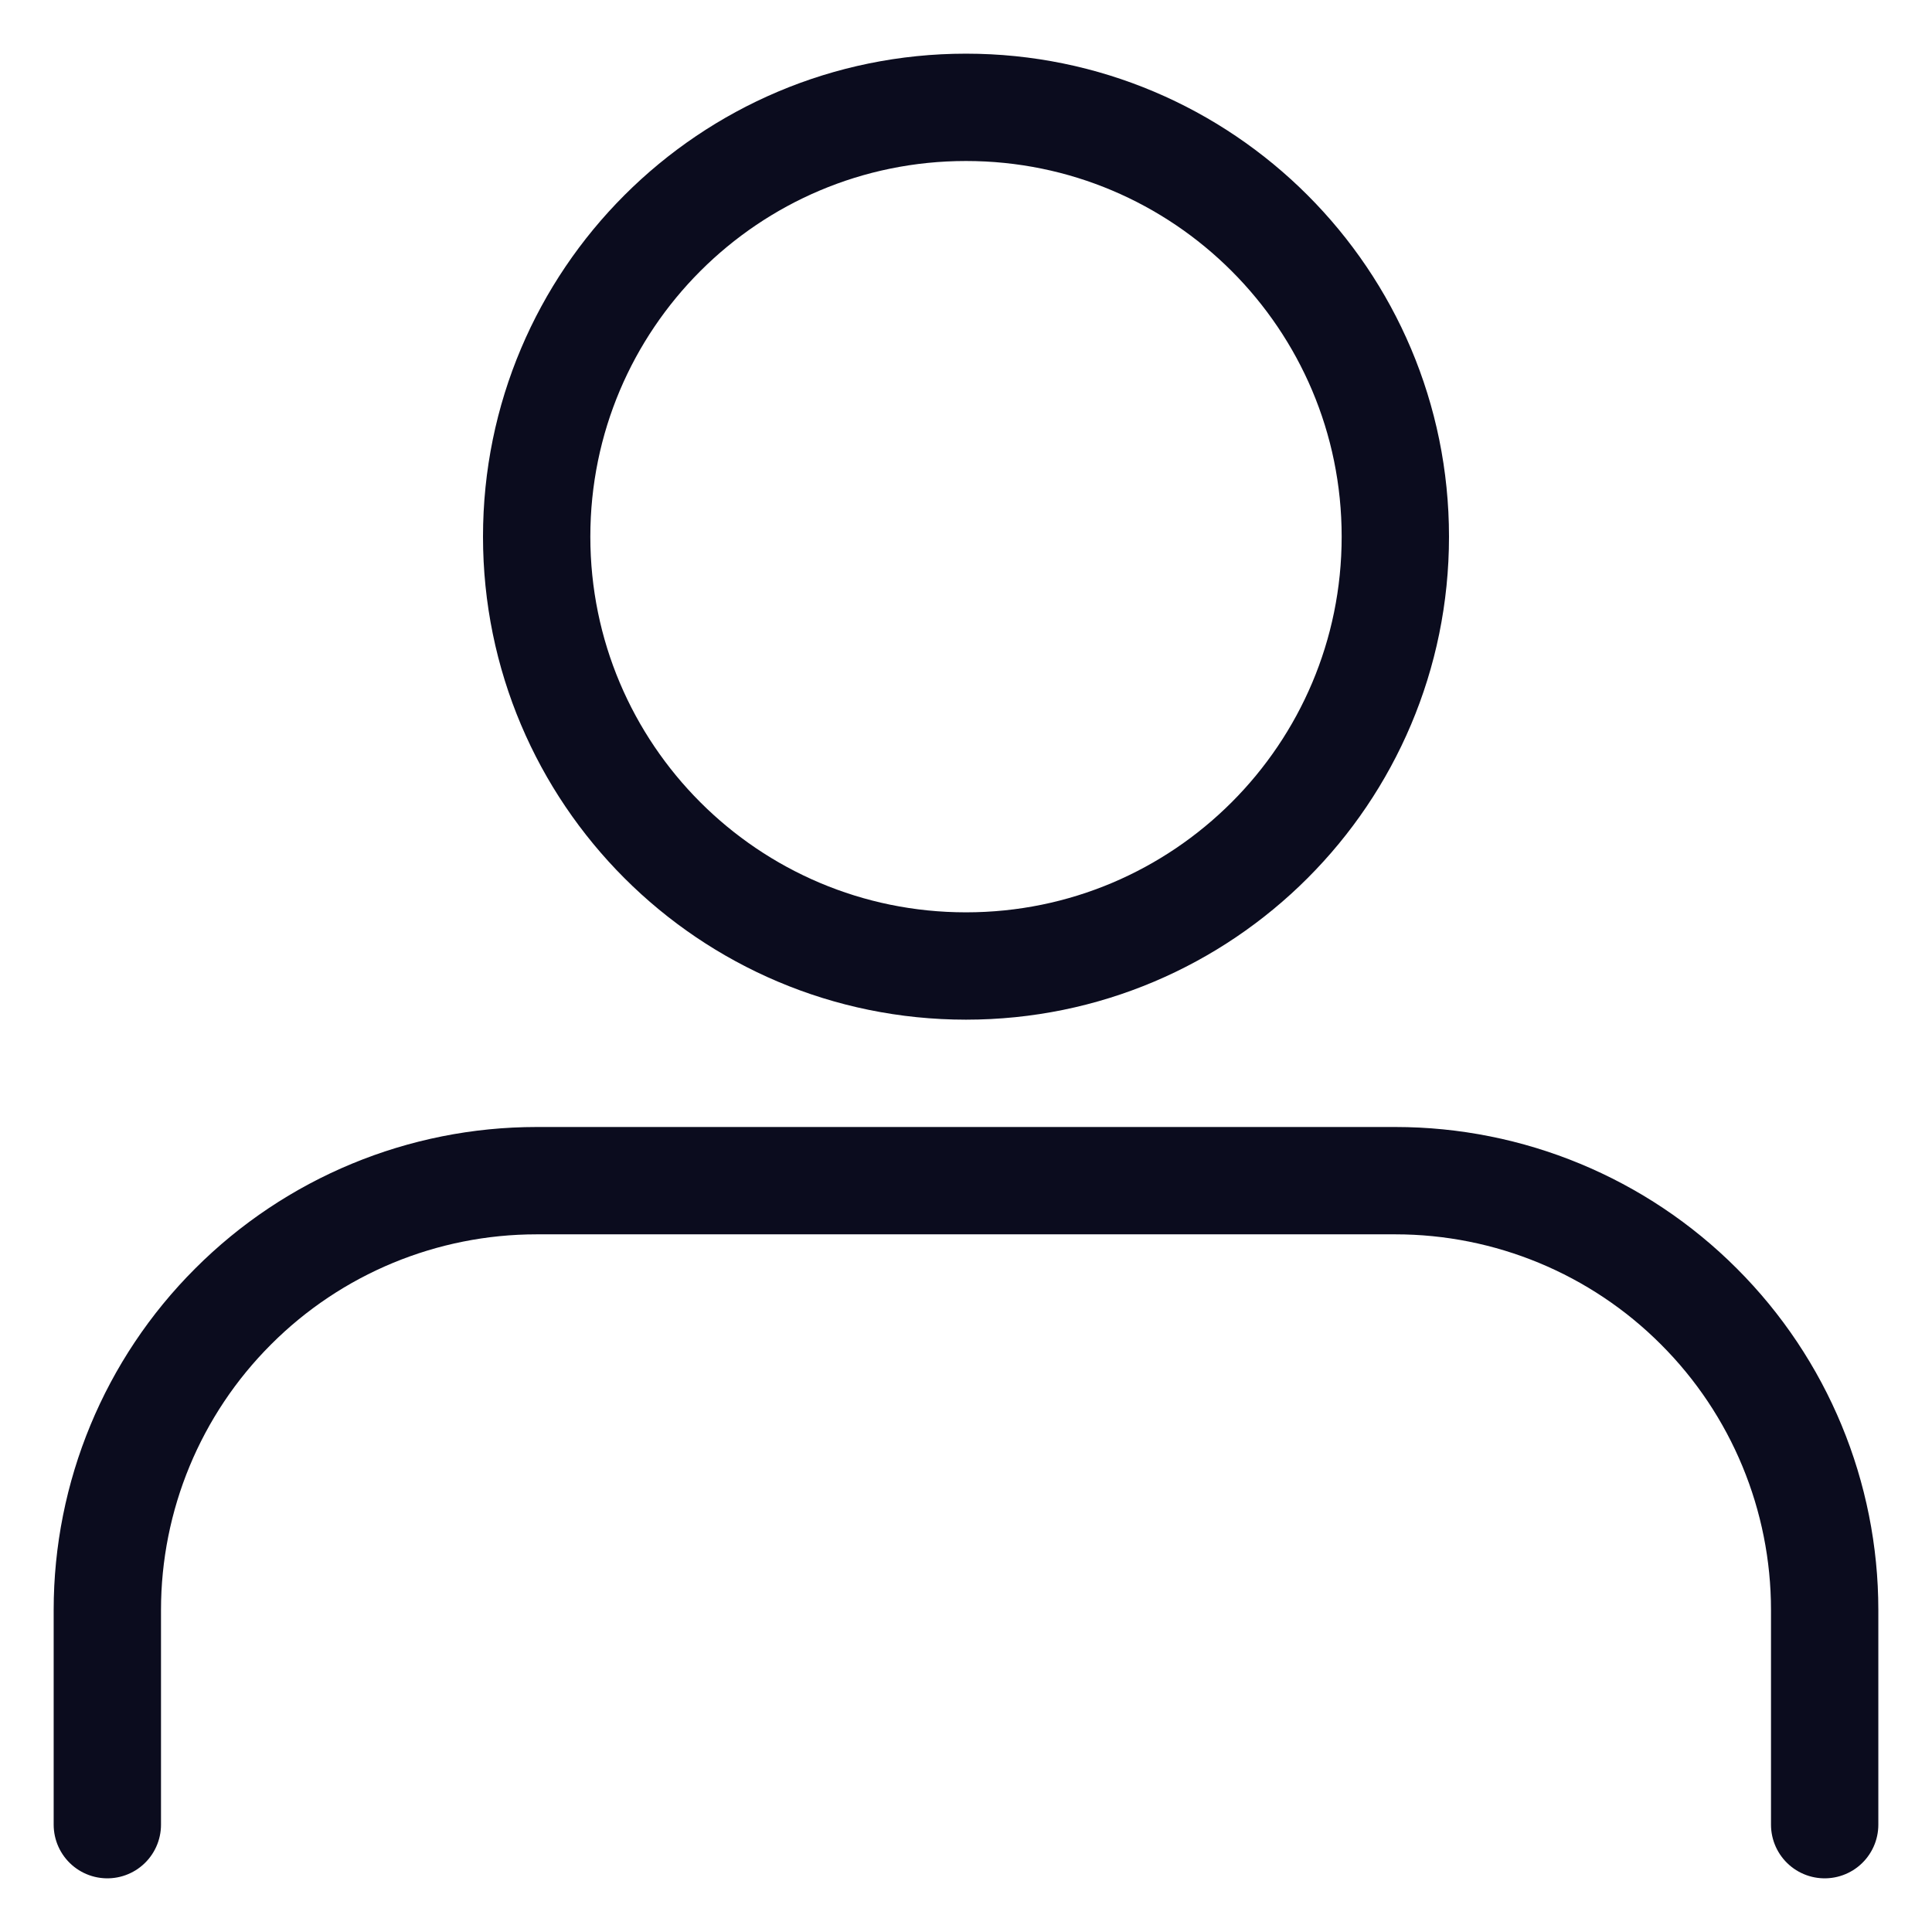
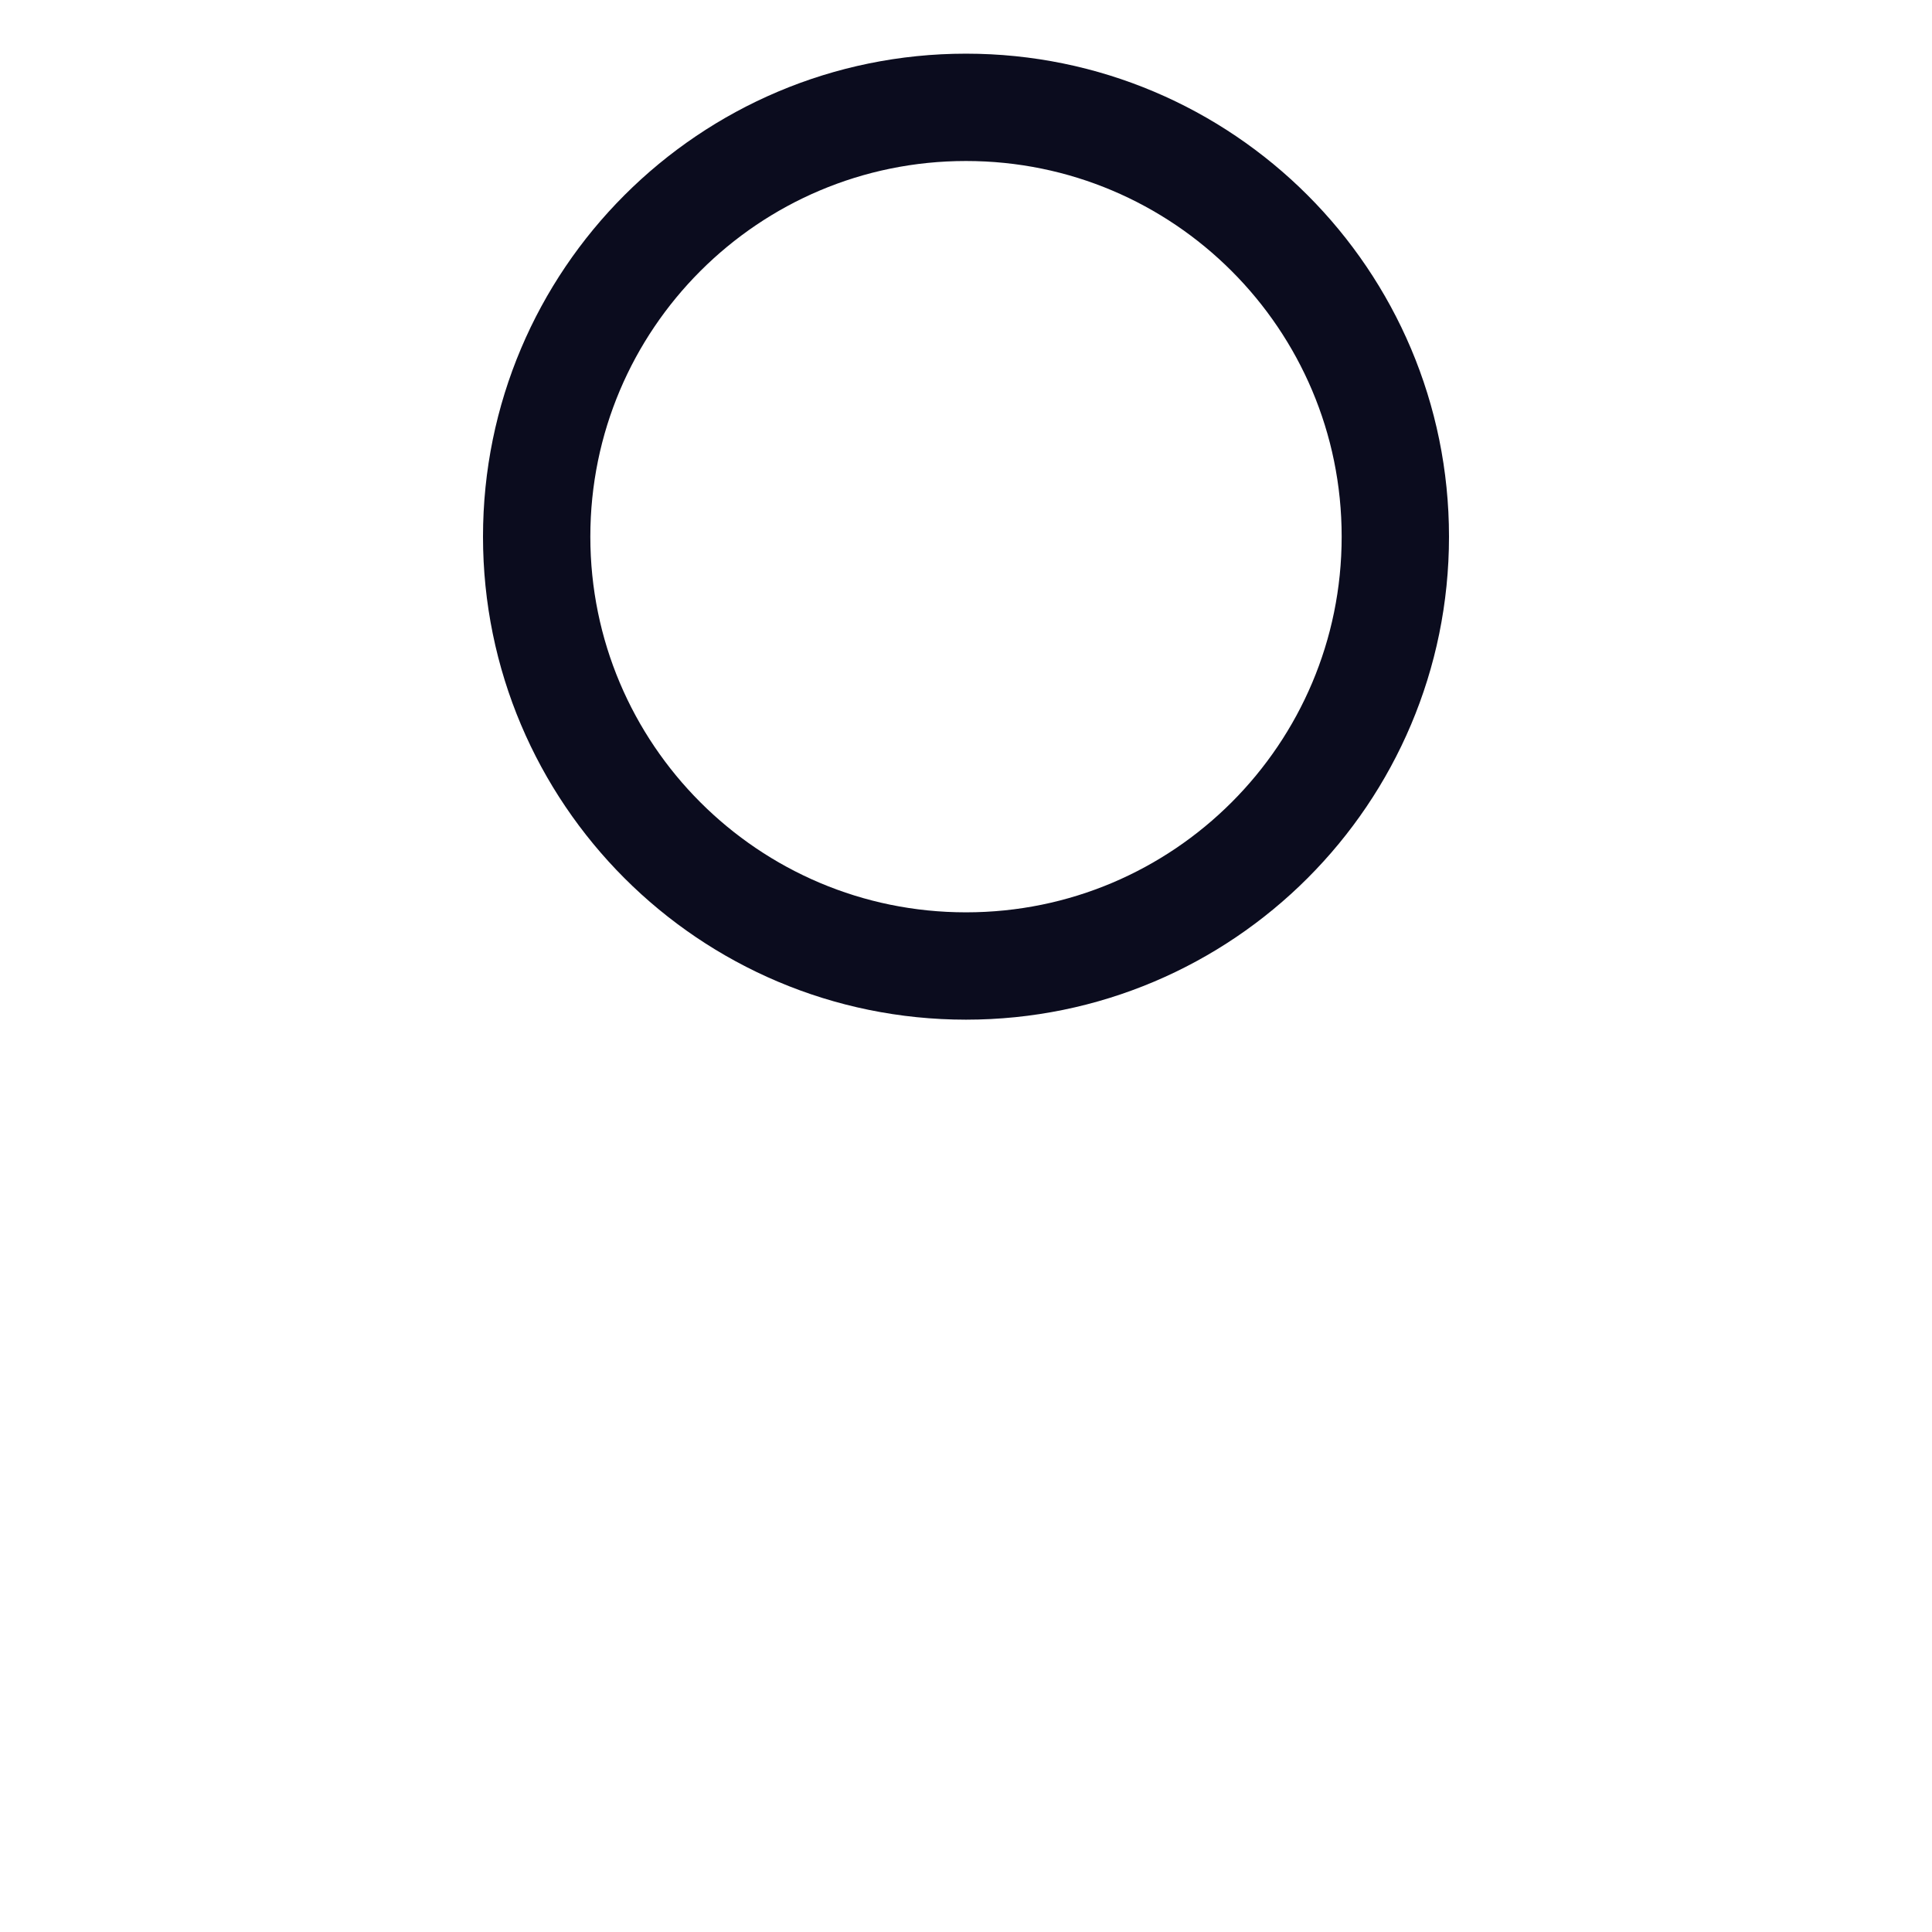
<svg xmlns="http://www.w3.org/2000/svg" width="18" height="18" viewBox="0 0 18 18" fill="none">
-   <path d="M17 17V15C17 13.939 16.579 12.922 15.828 12.172C15.078 11.421 14.061 11 13 11H5C3.939 11 2.922 11.421 2.172 12.172C1.421 12.922 1 13.939 1 15V17" stroke="#0B0C1E" stroke-linecap="round" stroke-linejoin="round" />
  <path d="M9 9C11.209 9 13 7.209 13 5C13 2.791 11.209 1 9 1C6.791 1 5 2.791 5 5C5 7.209 6.791 9 9 9Z" stroke="#0B0C1E" stroke-linecap="round" stroke-linejoin="round" />
</svg>